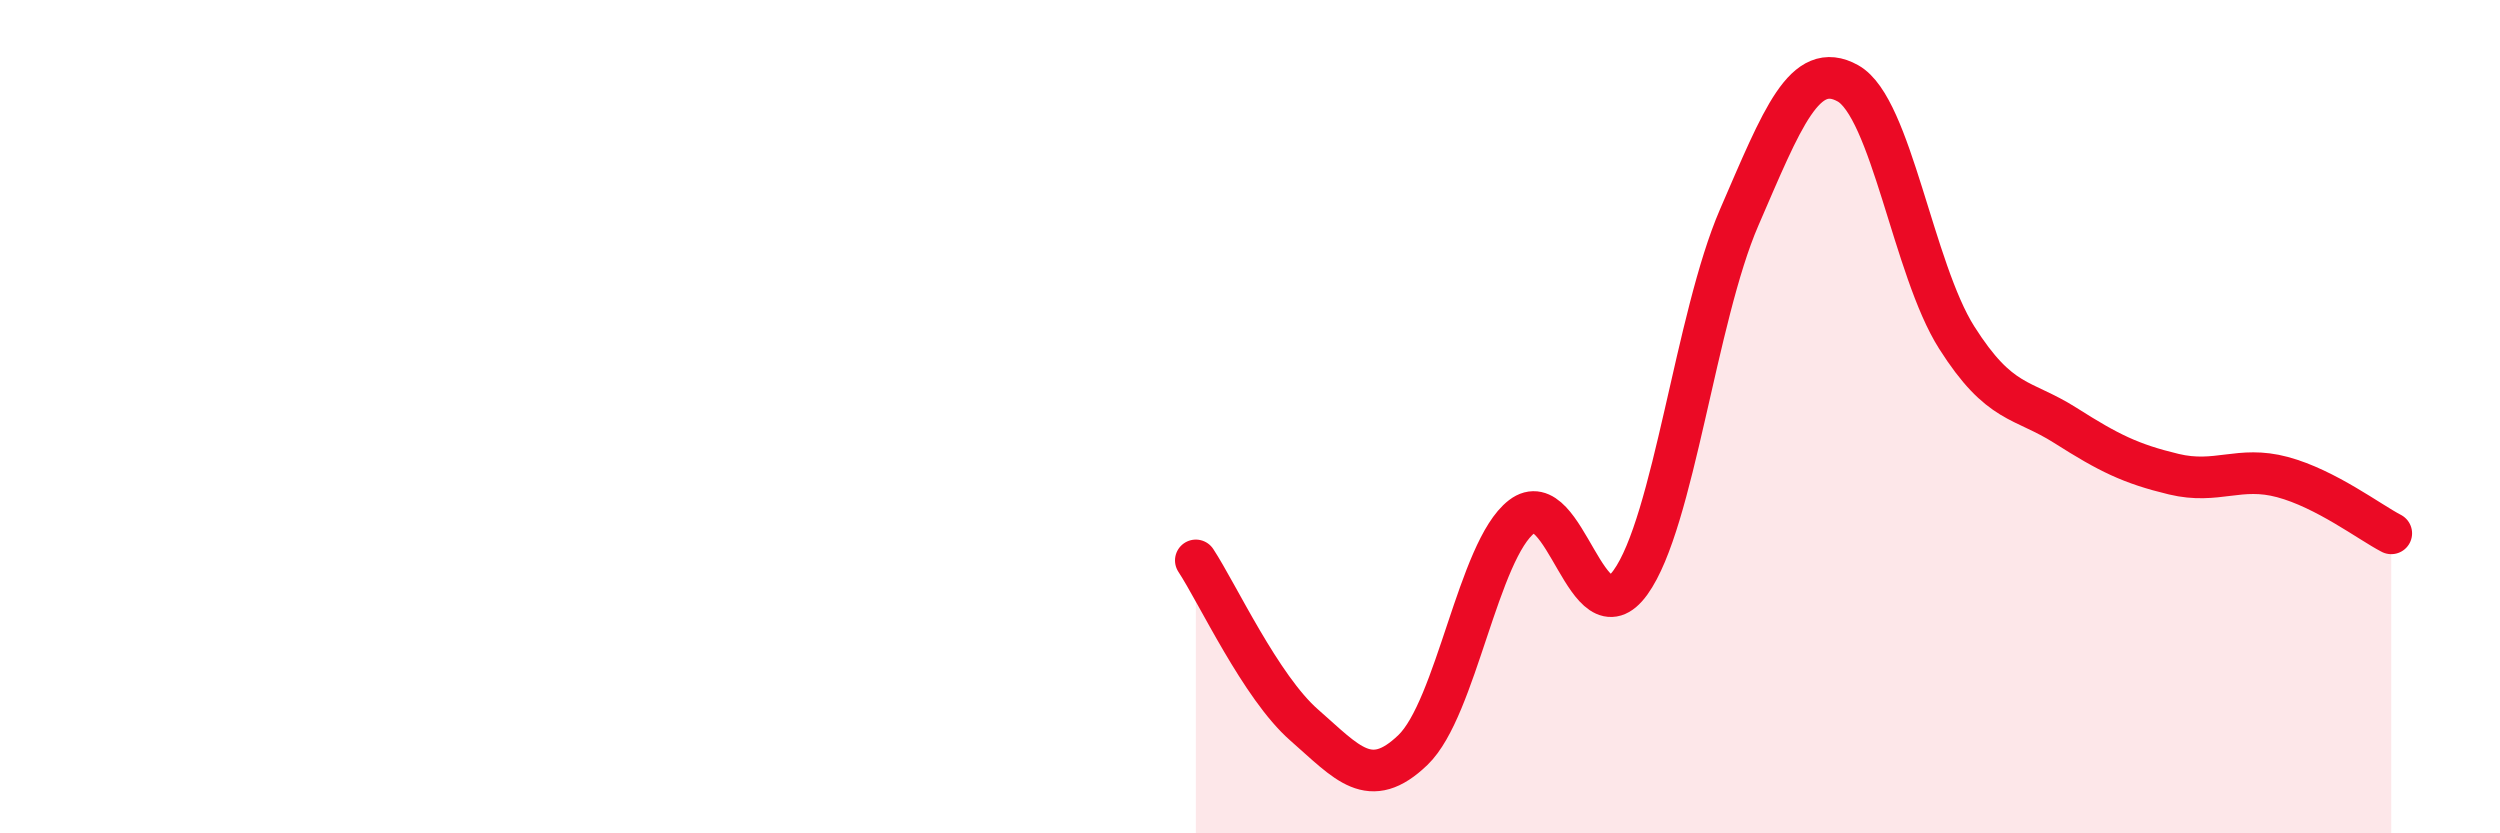
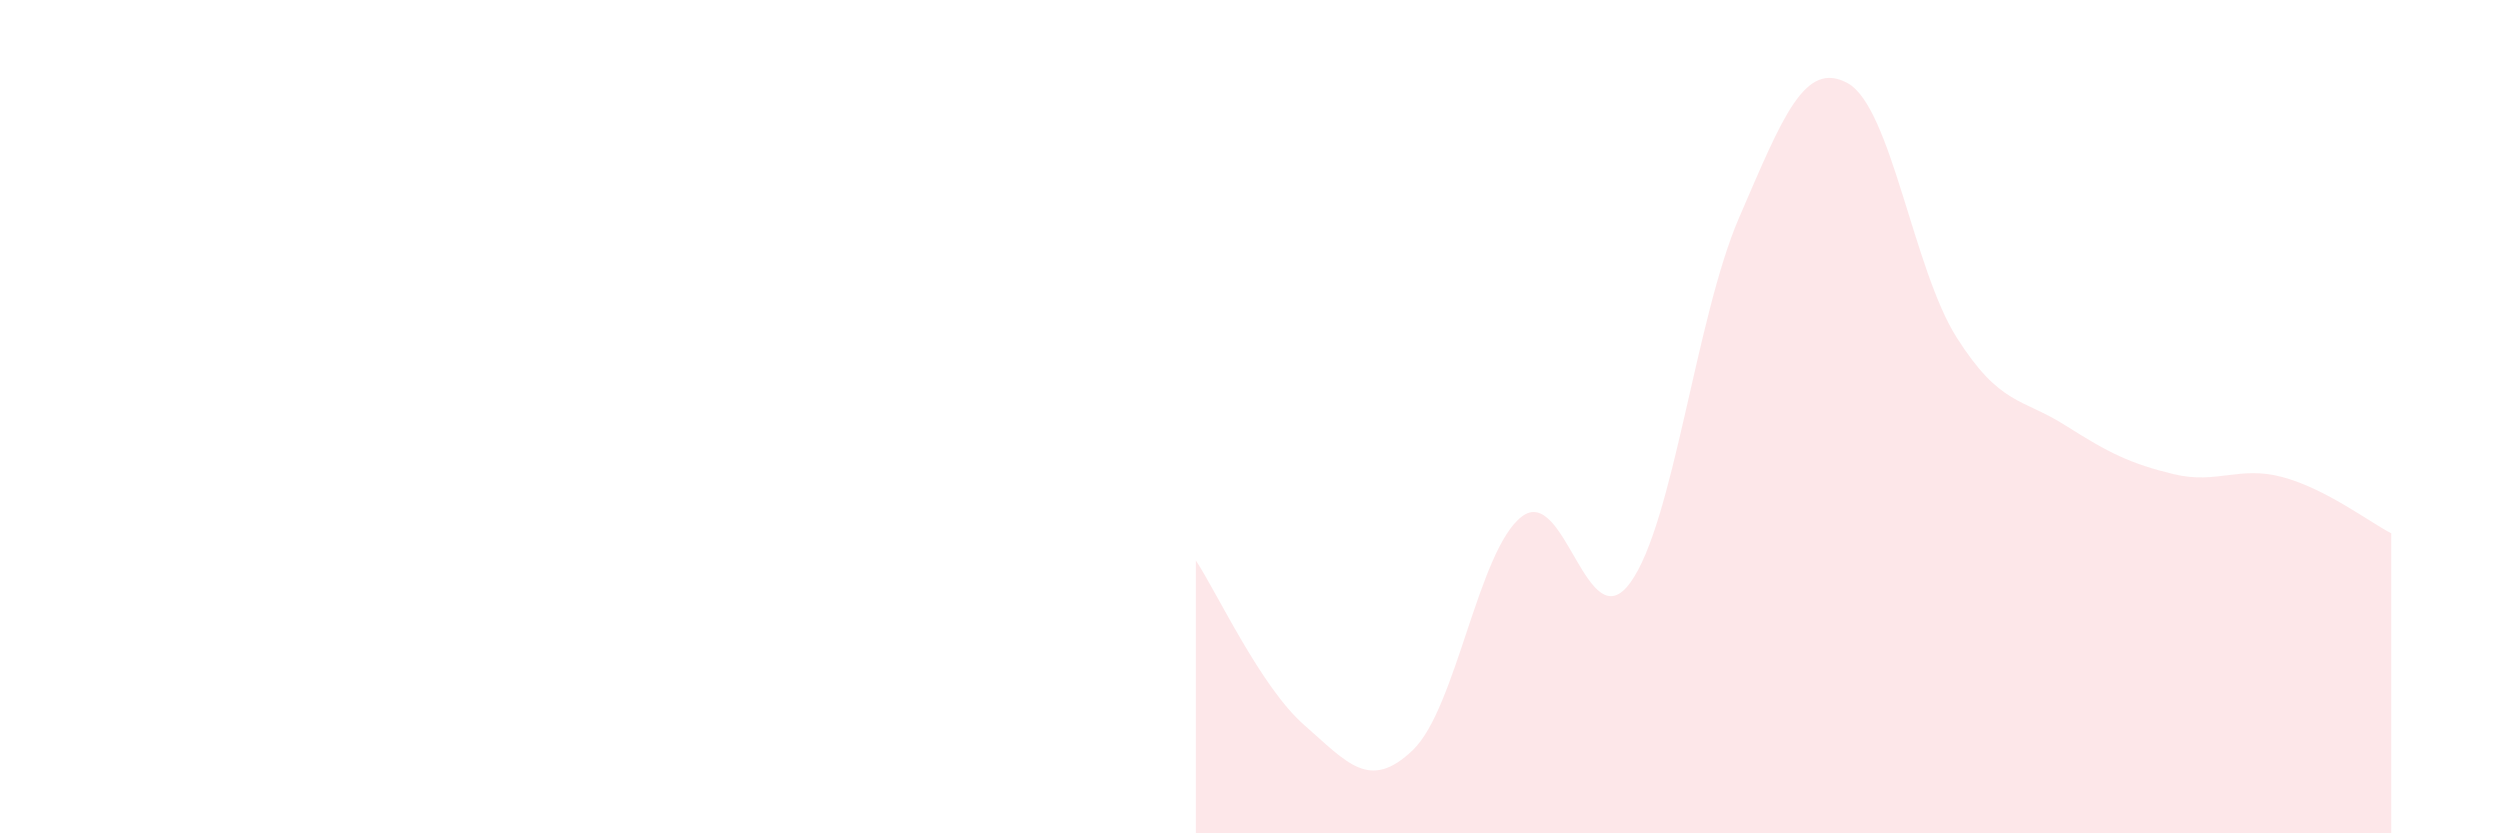
<svg xmlns="http://www.w3.org/2000/svg" width="60" height="20" viewBox="0 0 60 20">
  <path d="M 28.7,13.45 C 29.22,14.24 30.26,16.49 31.3,17.4 C 32.34,18.31 32.87,19 33.91,18 C 34.95,17 35.48,13.2 36.52,12.4 C 37.56,11.6 38.09,15.42 39.13,13.98 C 40.17,12.54 40.7,7.62 41.74,5.22 C 42.78,2.82 43.31,1.42 44.35,2 C 45.39,2.58 45.92,6.46 46.96,8.1 C 48,9.74 48.53,9.55 49.57,10.21 C 50.61,10.87 51.13,11.13 52.17,11.38 C 53.21,11.63 53.74,11.17 54.78,11.45 C 55.82,11.73 56.87,12.53 57.39,12.8L57.39 20L28.7 20Z" fill="#EB0A25" opacity="0.1" stroke-linecap="round" stroke-linejoin="round" />
-   <path d="M 28.7,13.45 C 29.22,14.24 30.26,16.49 31.3,17.4 C 32.34,18.31 32.87,19 33.91,18 C 34.95,17 35.48,13.2 36.52,12.4 C 37.56,11.6 38.09,15.42 39.13,13.98 C 40.17,12.54 40.7,7.62 41.74,5.22 C 42.78,2.82 43.31,1.42 44.35,2 C 45.39,2.58 45.92,6.46 46.96,8.1 C 48,9.74 48.53,9.55 49.57,10.21 C 50.61,10.87 51.13,11.13 52.17,11.38 C 53.21,11.63 53.74,11.17 54.78,11.45 C 55.82,11.73 56.87,12.53 57.39,12.8" stroke="#EB0A25" stroke-width="1" fill="none" stroke-linecap="round" stroke-linejoin="round" />
</svg>